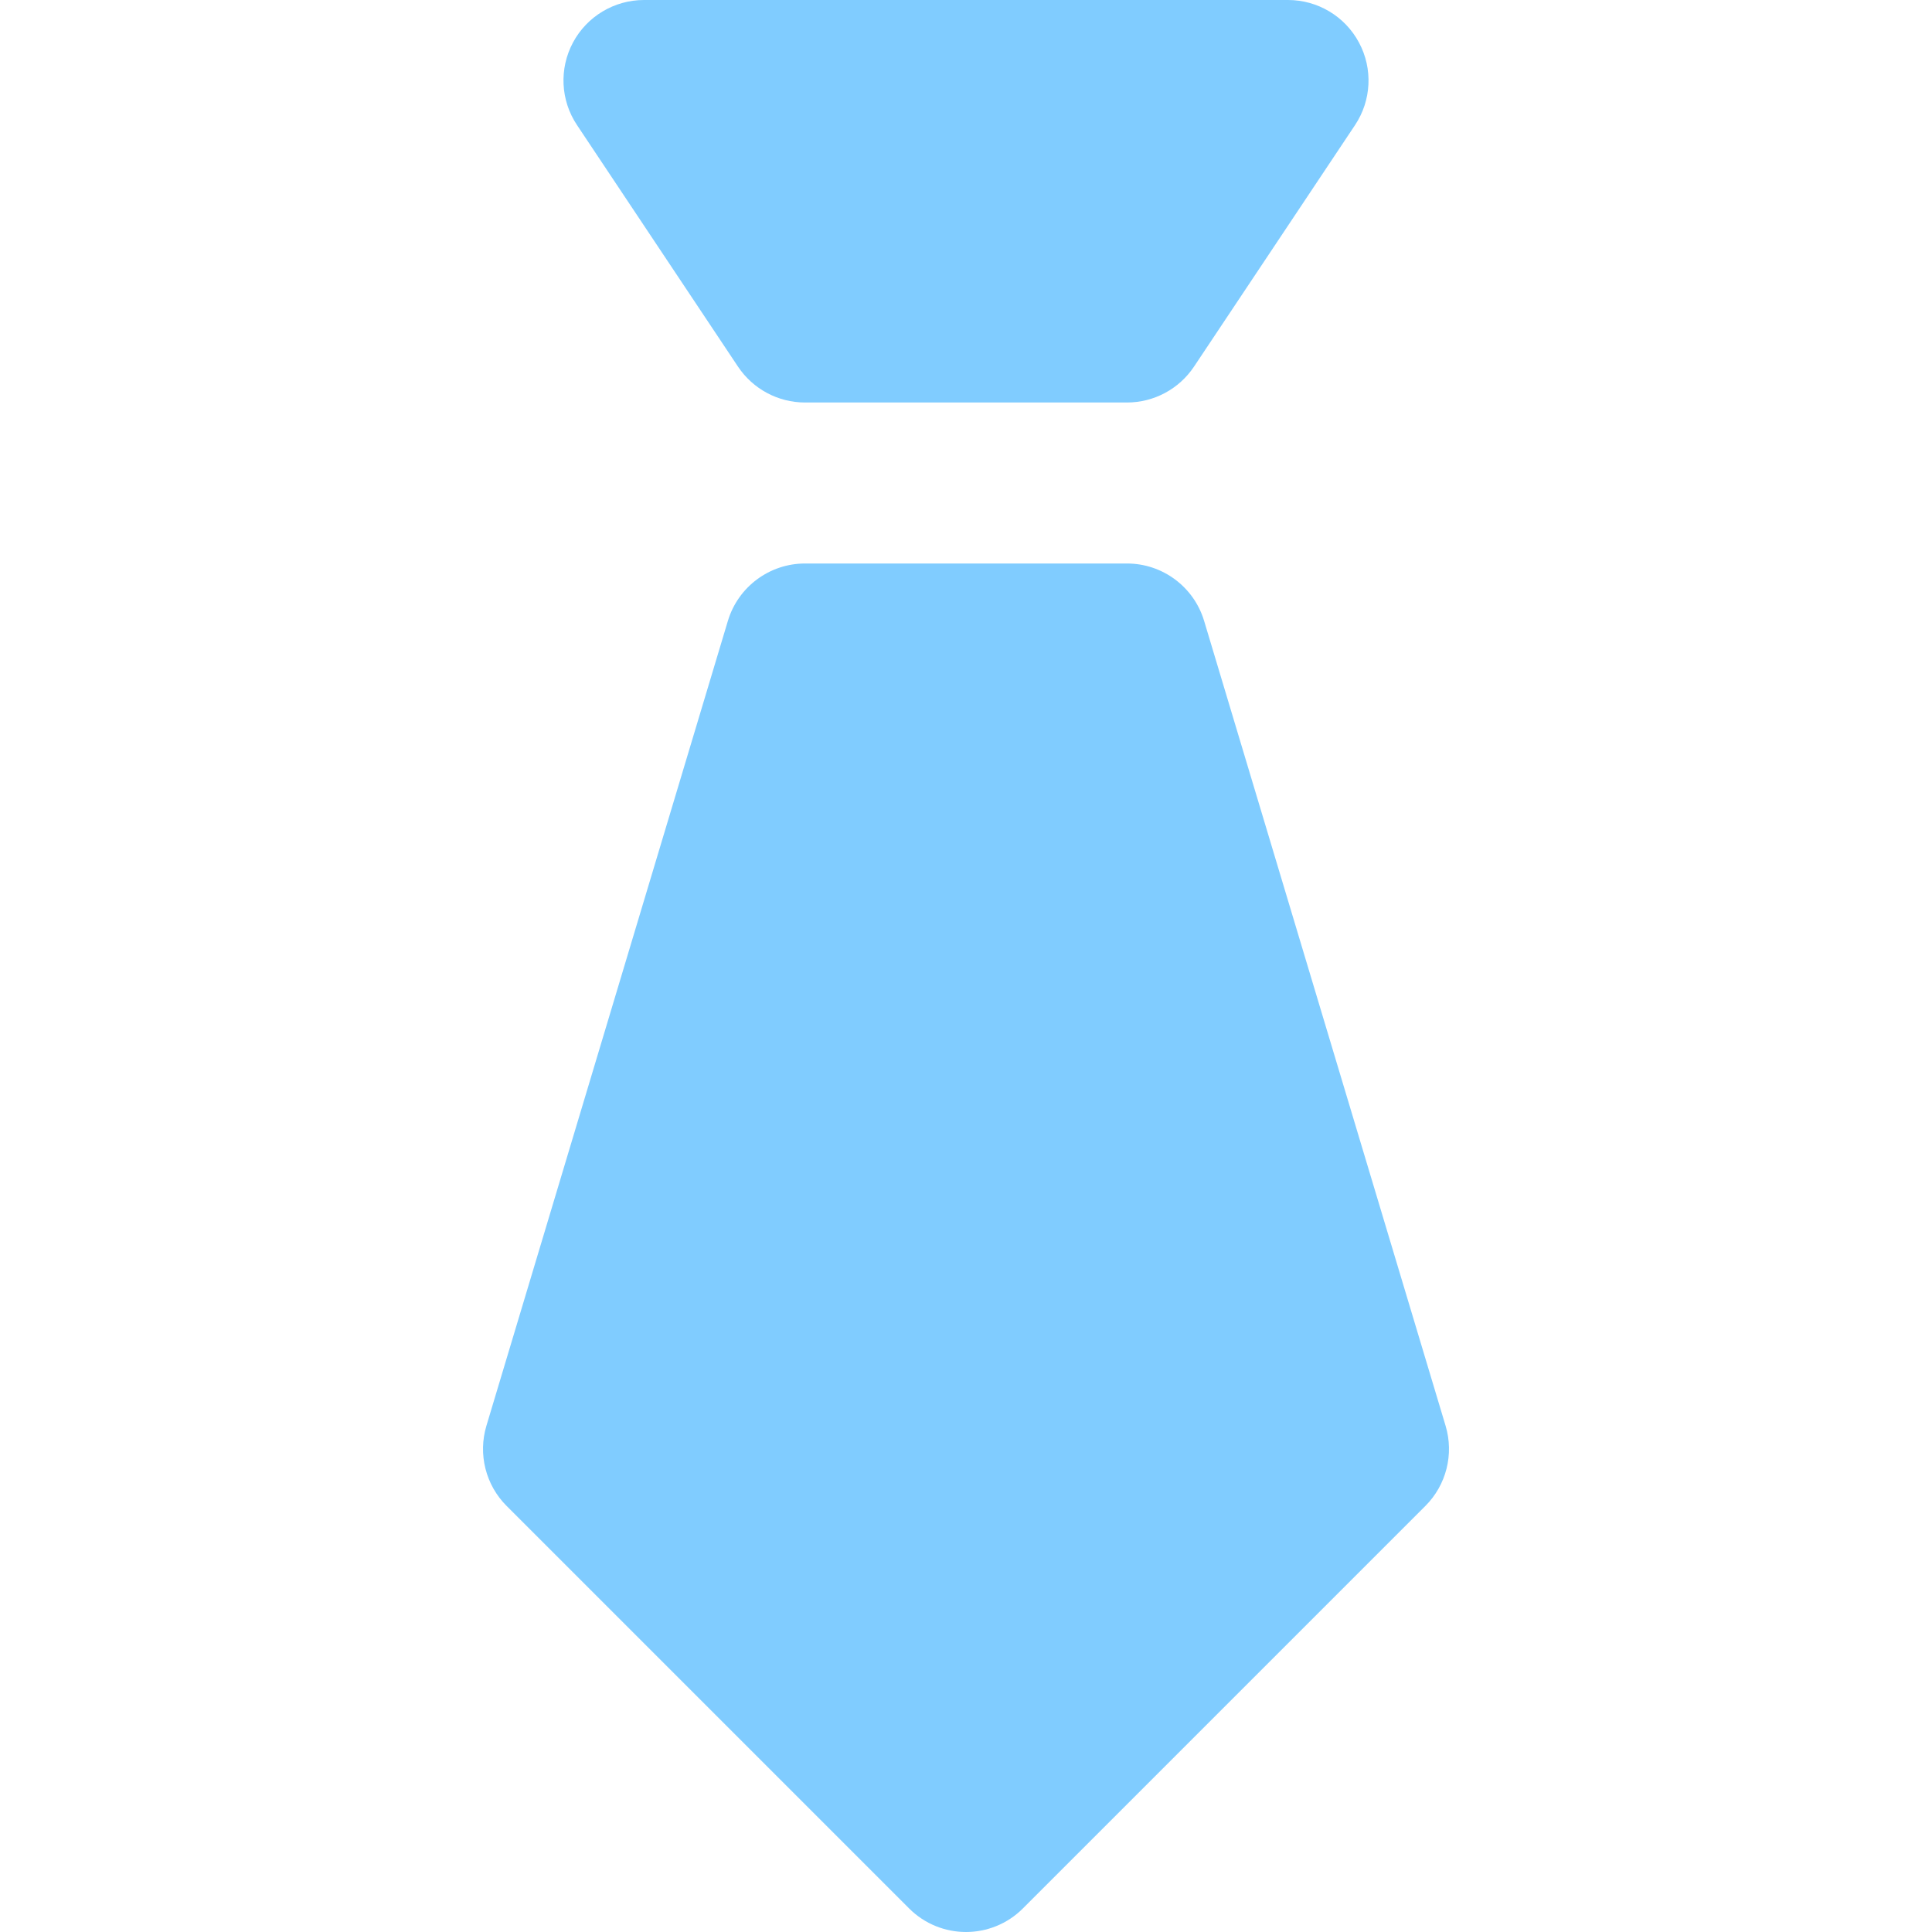
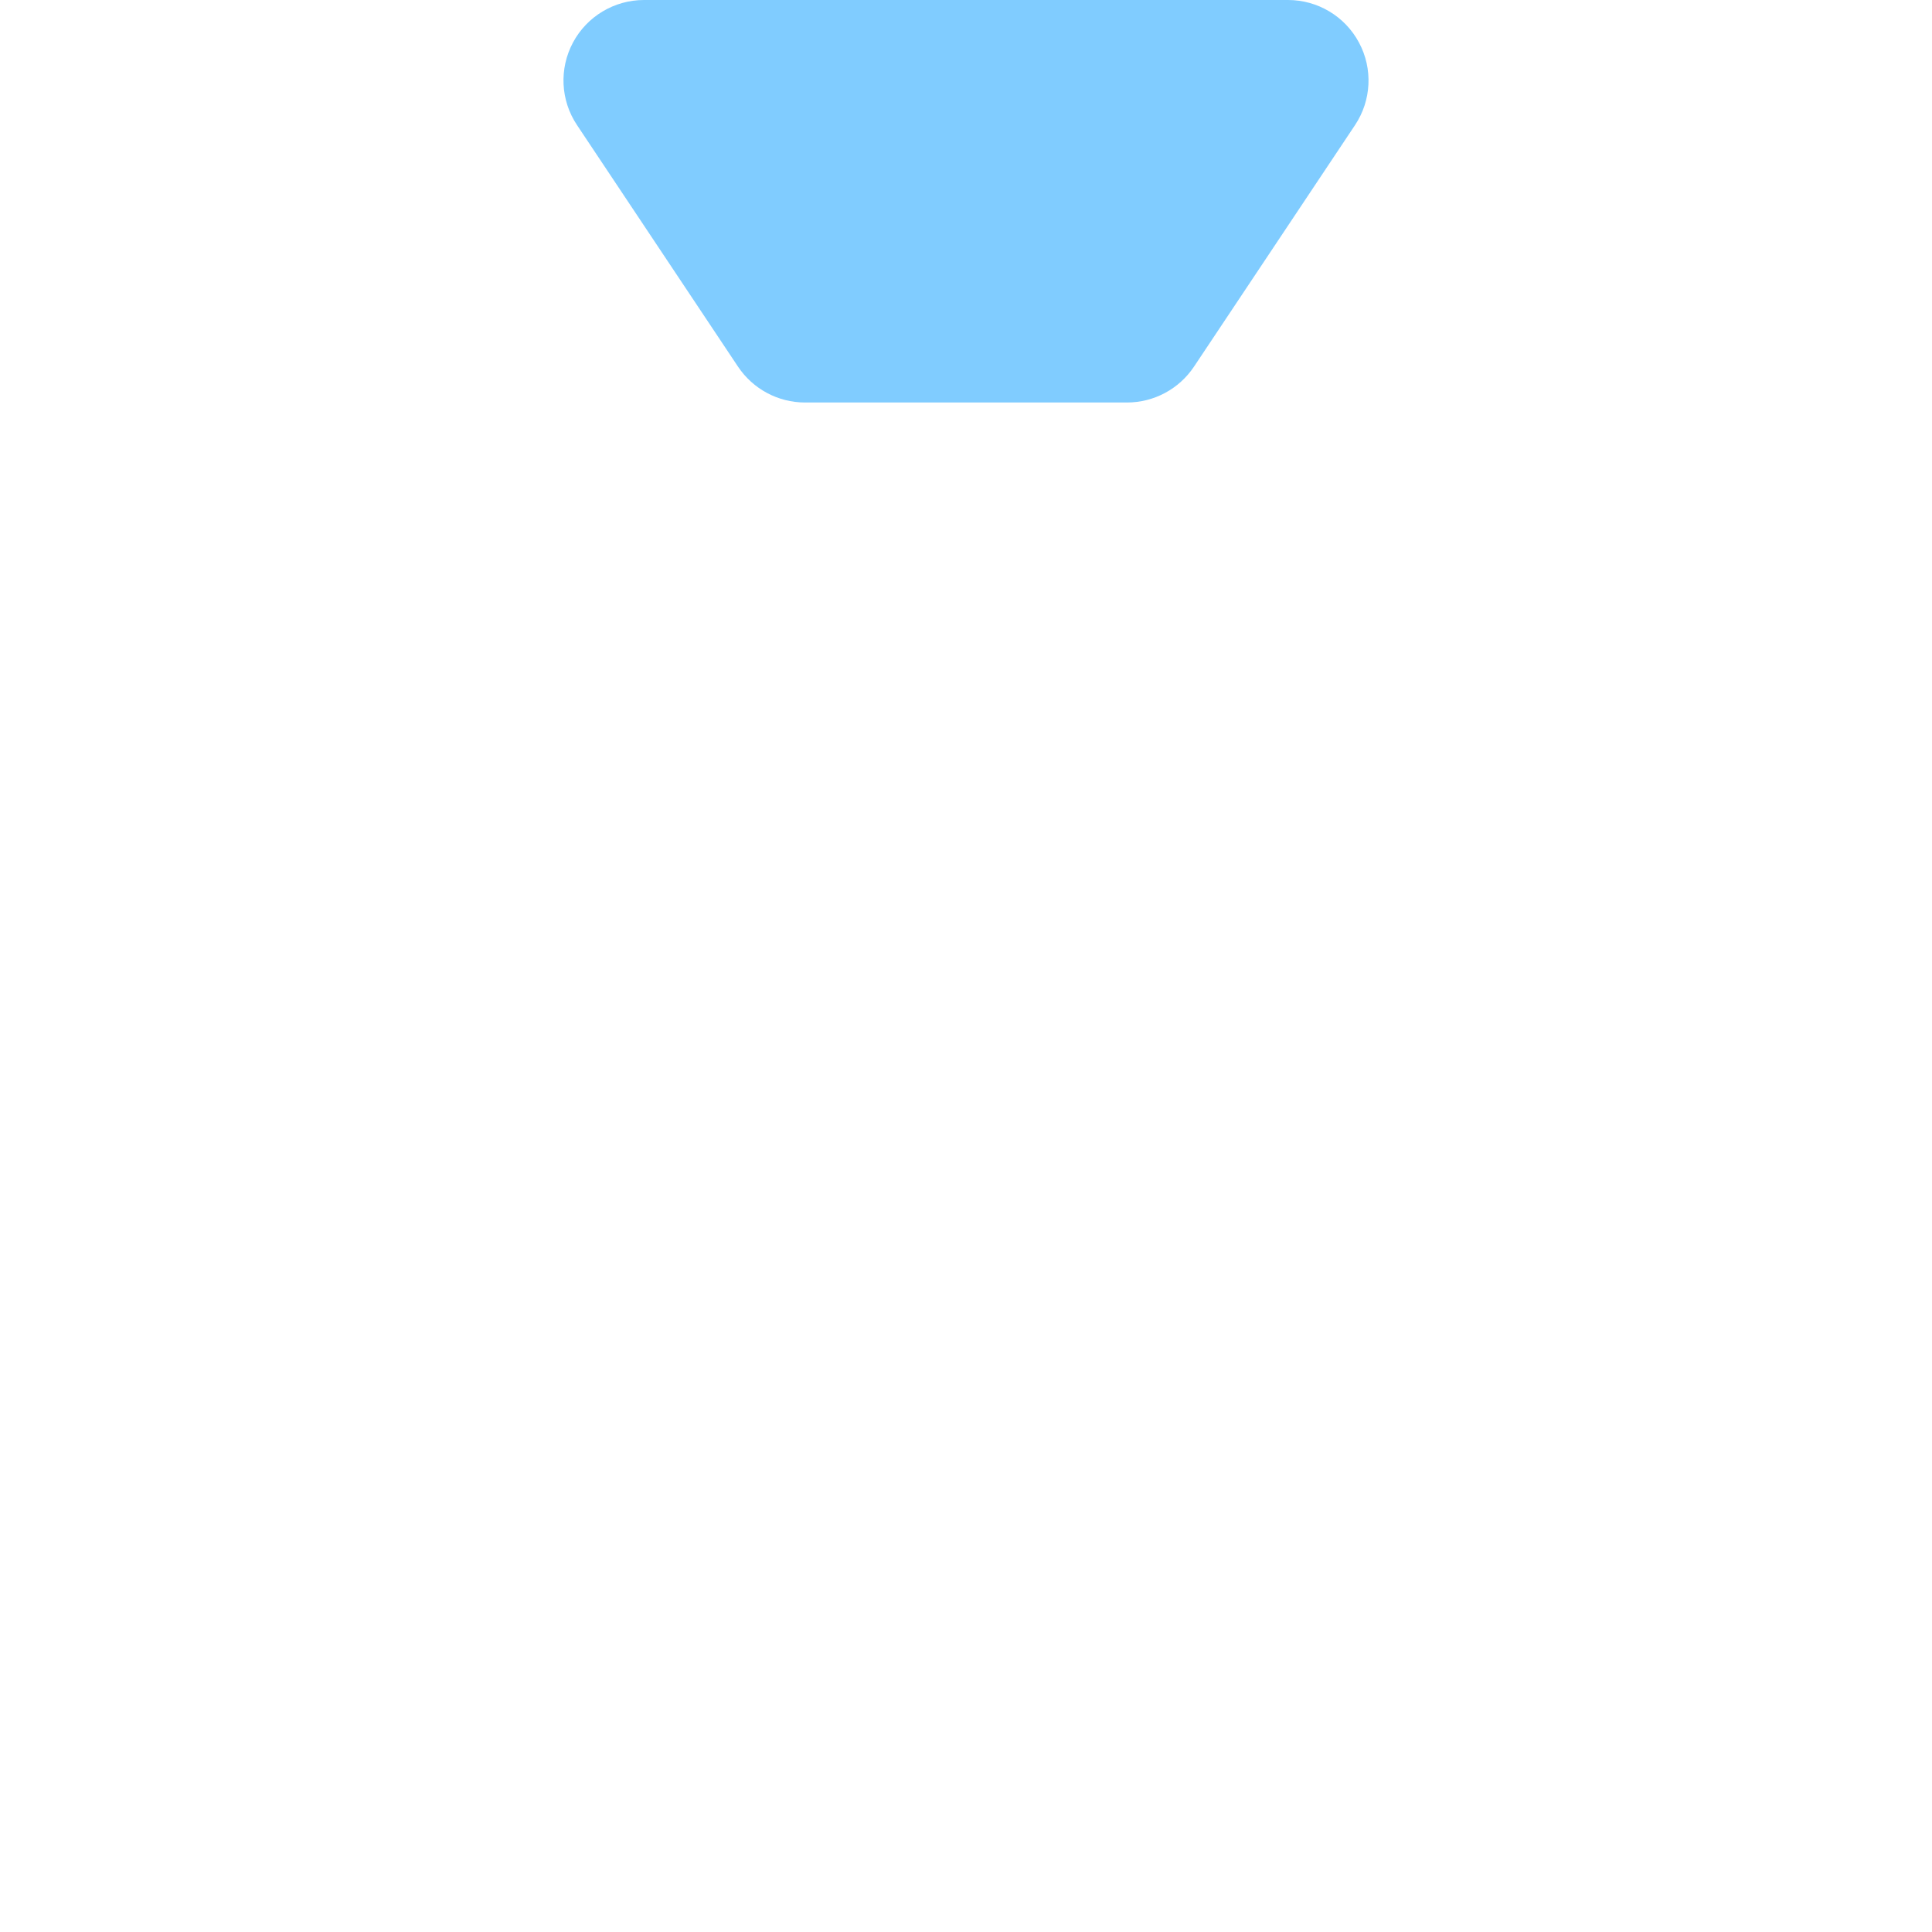
<svg xmlns="http://www.w3.org/2000/svg" width="24" height="24" viewBox="0 0 24 24" fill="none">
  <path d="M9.168 4.555C9.354 4.833 9.666 5 10 5H14C14.334 5 14.646 4.833 14.832 4.555L16.832 1.555C17.037 1.248 17.056 0.854 16.882 0.529C16.708 0.203 16.369 0 16 0H8C7.631 0 7.292 0.203 7.118 0.528C6.944 0.853 6.963 1.248 7.168 1.554L9.168 4.555Z" fill="#80CCFF" />
-   <path d="M14.958 7.713C14.831 7.29 14.441 7 14 7H10C9.559 7 9.169 7.29 9.042 7.713L6.042 17.713C5.937 18.065 6.033 18.447 6.293 18.707L11.293 23.707C11.488 23.902 11.744 24 12 24C12.256 24 12.512 23.902 12.707 23.707L17.707 18.707C17.967 18.447 18.063 18.065 17.958 17.713L14.958 7.713Z" fill="#80CCFF" />
</svg>